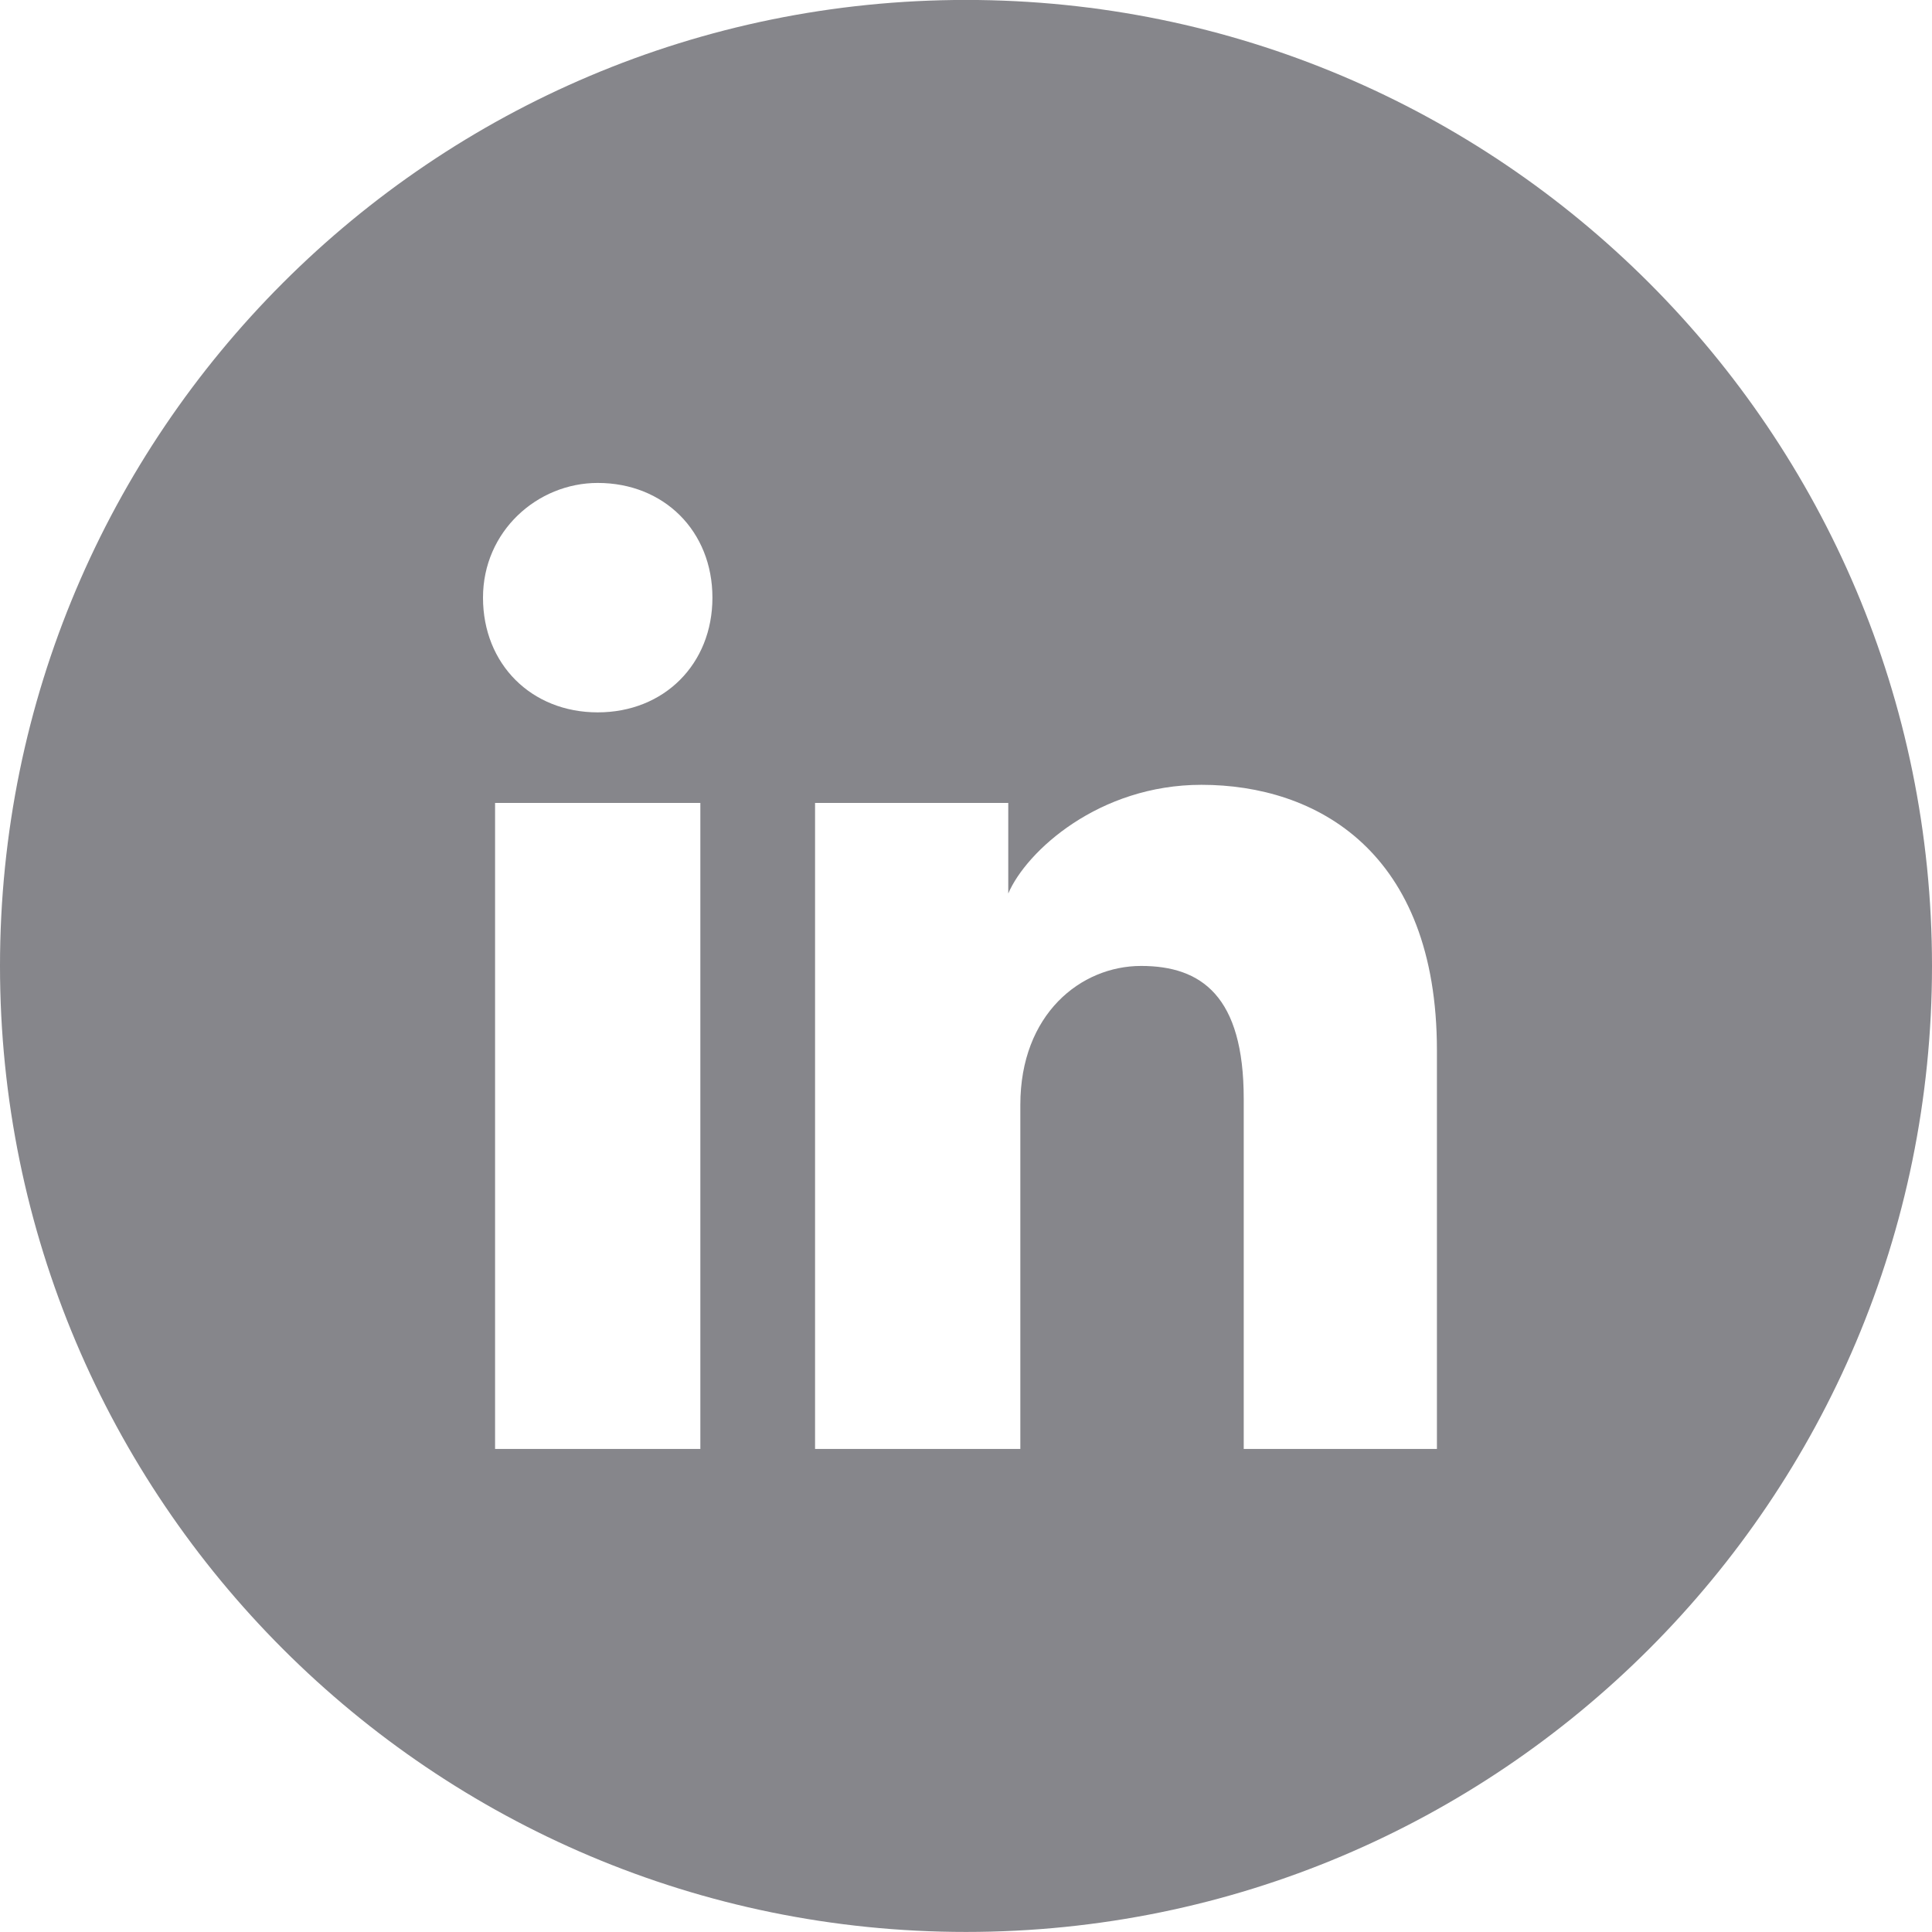
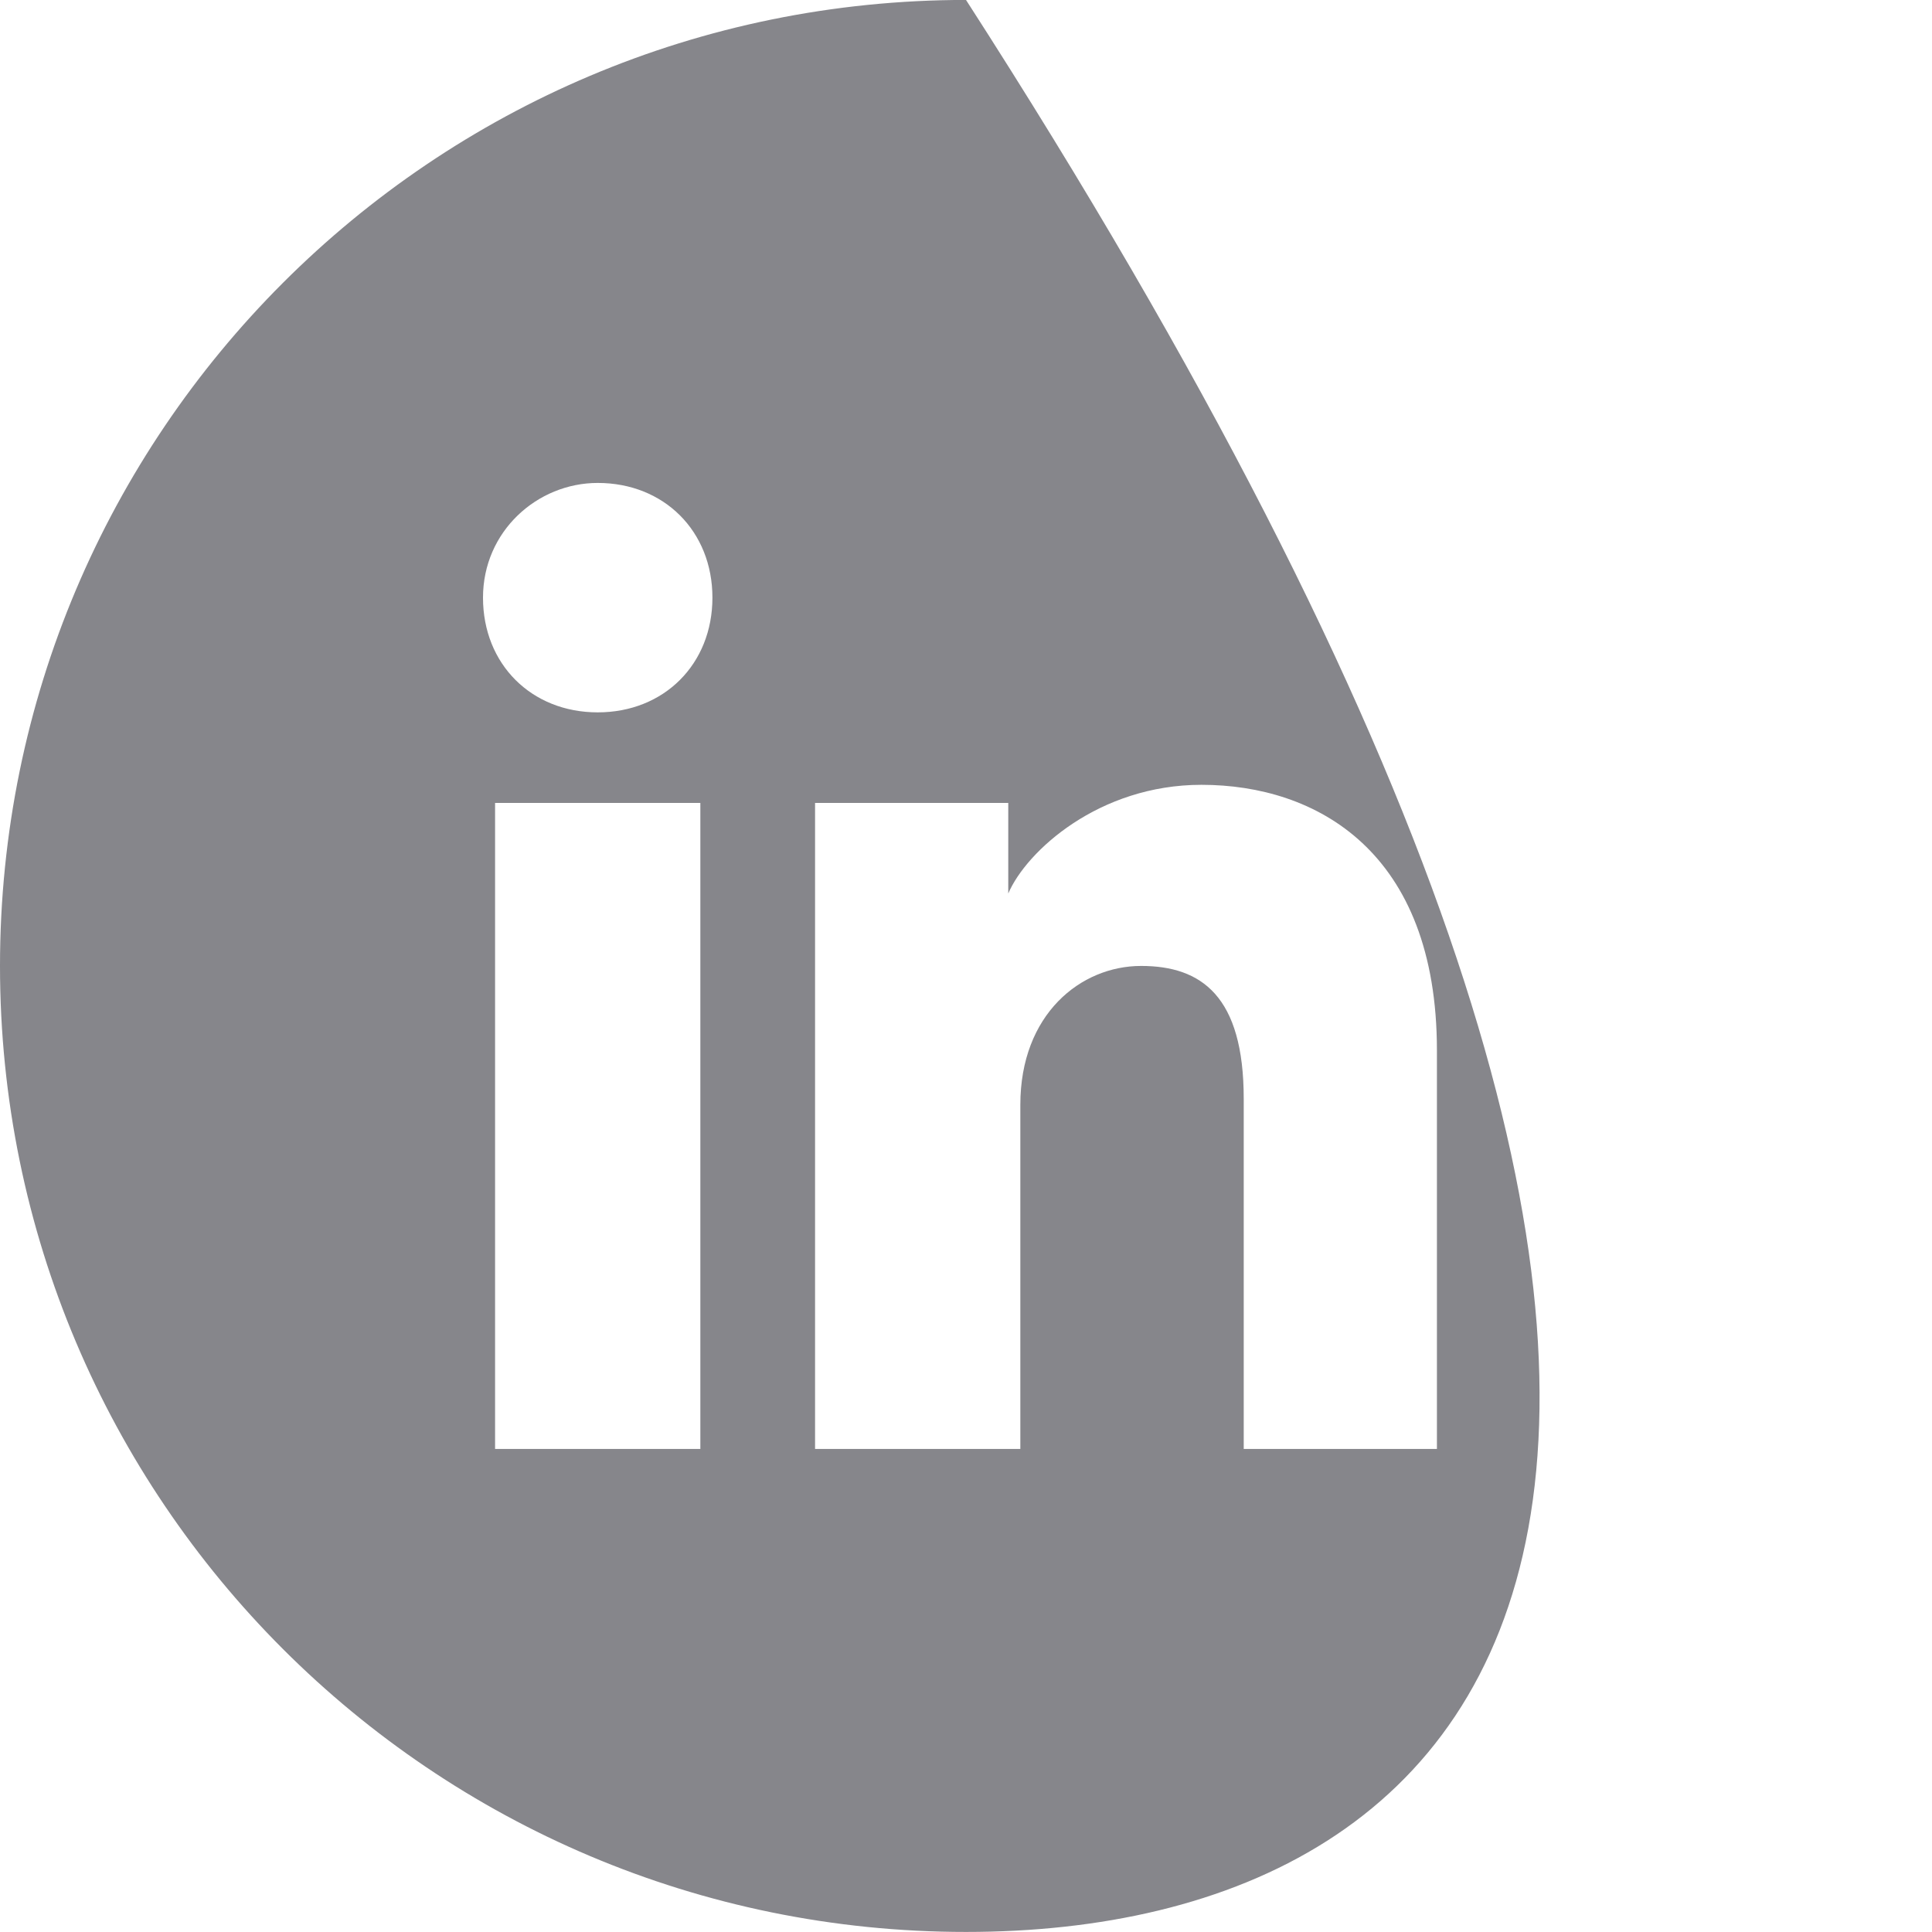
<svg xmlns="http://www.w3.org/2000/svg" width="32" height="32" viewBox="0 0 32 32" fill="none">
-   <path fill-rule="evenodd" clip-rule="evenodd" d="M0 15.999C0 7.162 7.163 -0.001 16 -0.001C24.837 -0.001 32 7.162 32 15.999C32 24.836 24.837 31.999 16 31.999C7.163 31.999 0 24.836 0 15.999ZM8.2 13.299V23.999H11.6V13.299H8.2ZM8 9.899C8 10.999 8.8 11.799 9.9 11.799C11 11.799 11.8 10.999 11.8 9.899C11.8 8.799 11 7.999 9.9 7.999C8.9 7.999 8 8.799 8 9.899ZM20.6 23.999H23.8V17.399C23.8 14.099 21.8 12.999 19.9 12.999C18.2 12.999 17 14.099 16.7 14.799V13.299H13.5V23.999H16.9V18.299C16.9 16.799 17.9 15.999 18.9 15.999C19.9 15.999 20.6 16.499 20.6 18.199V23.999Z" fill="#86868B" />
+   <path fill-rule="evenodd" clip-rule="evenodd" d="M0 15.999C0 7.162 7.163 -0.001 16 -0.001C32 24.836 24.837 31.999 16 31.999C7.163 31.999 0 24.836 0 15.999ZM8.2 13.299V23.999H11.6V13.299H8.2ZM8 9.899C8 10.999 8.8 11.799 9.9 11.799C11 11.799 11.8 10.999 11.8 9.899C11.8 8.799 11 7.999 9.9 7.999C8.9 7.999 8 8.799 8 9.899ZM20.6 23.999H23.8V17.399C23.8 14.099 21.8 12.999 19.9 12.999C18.2 12.999 17 14.099 16.7 14.799V13.299H13.5V23.999H16.9V18.299C16.9 16.799 17.9 15.999 18.9 15.999C19.9 15.999 20.6 16.499 20.6 18.199V23.999Z" fill="#86868B" />
</svg>